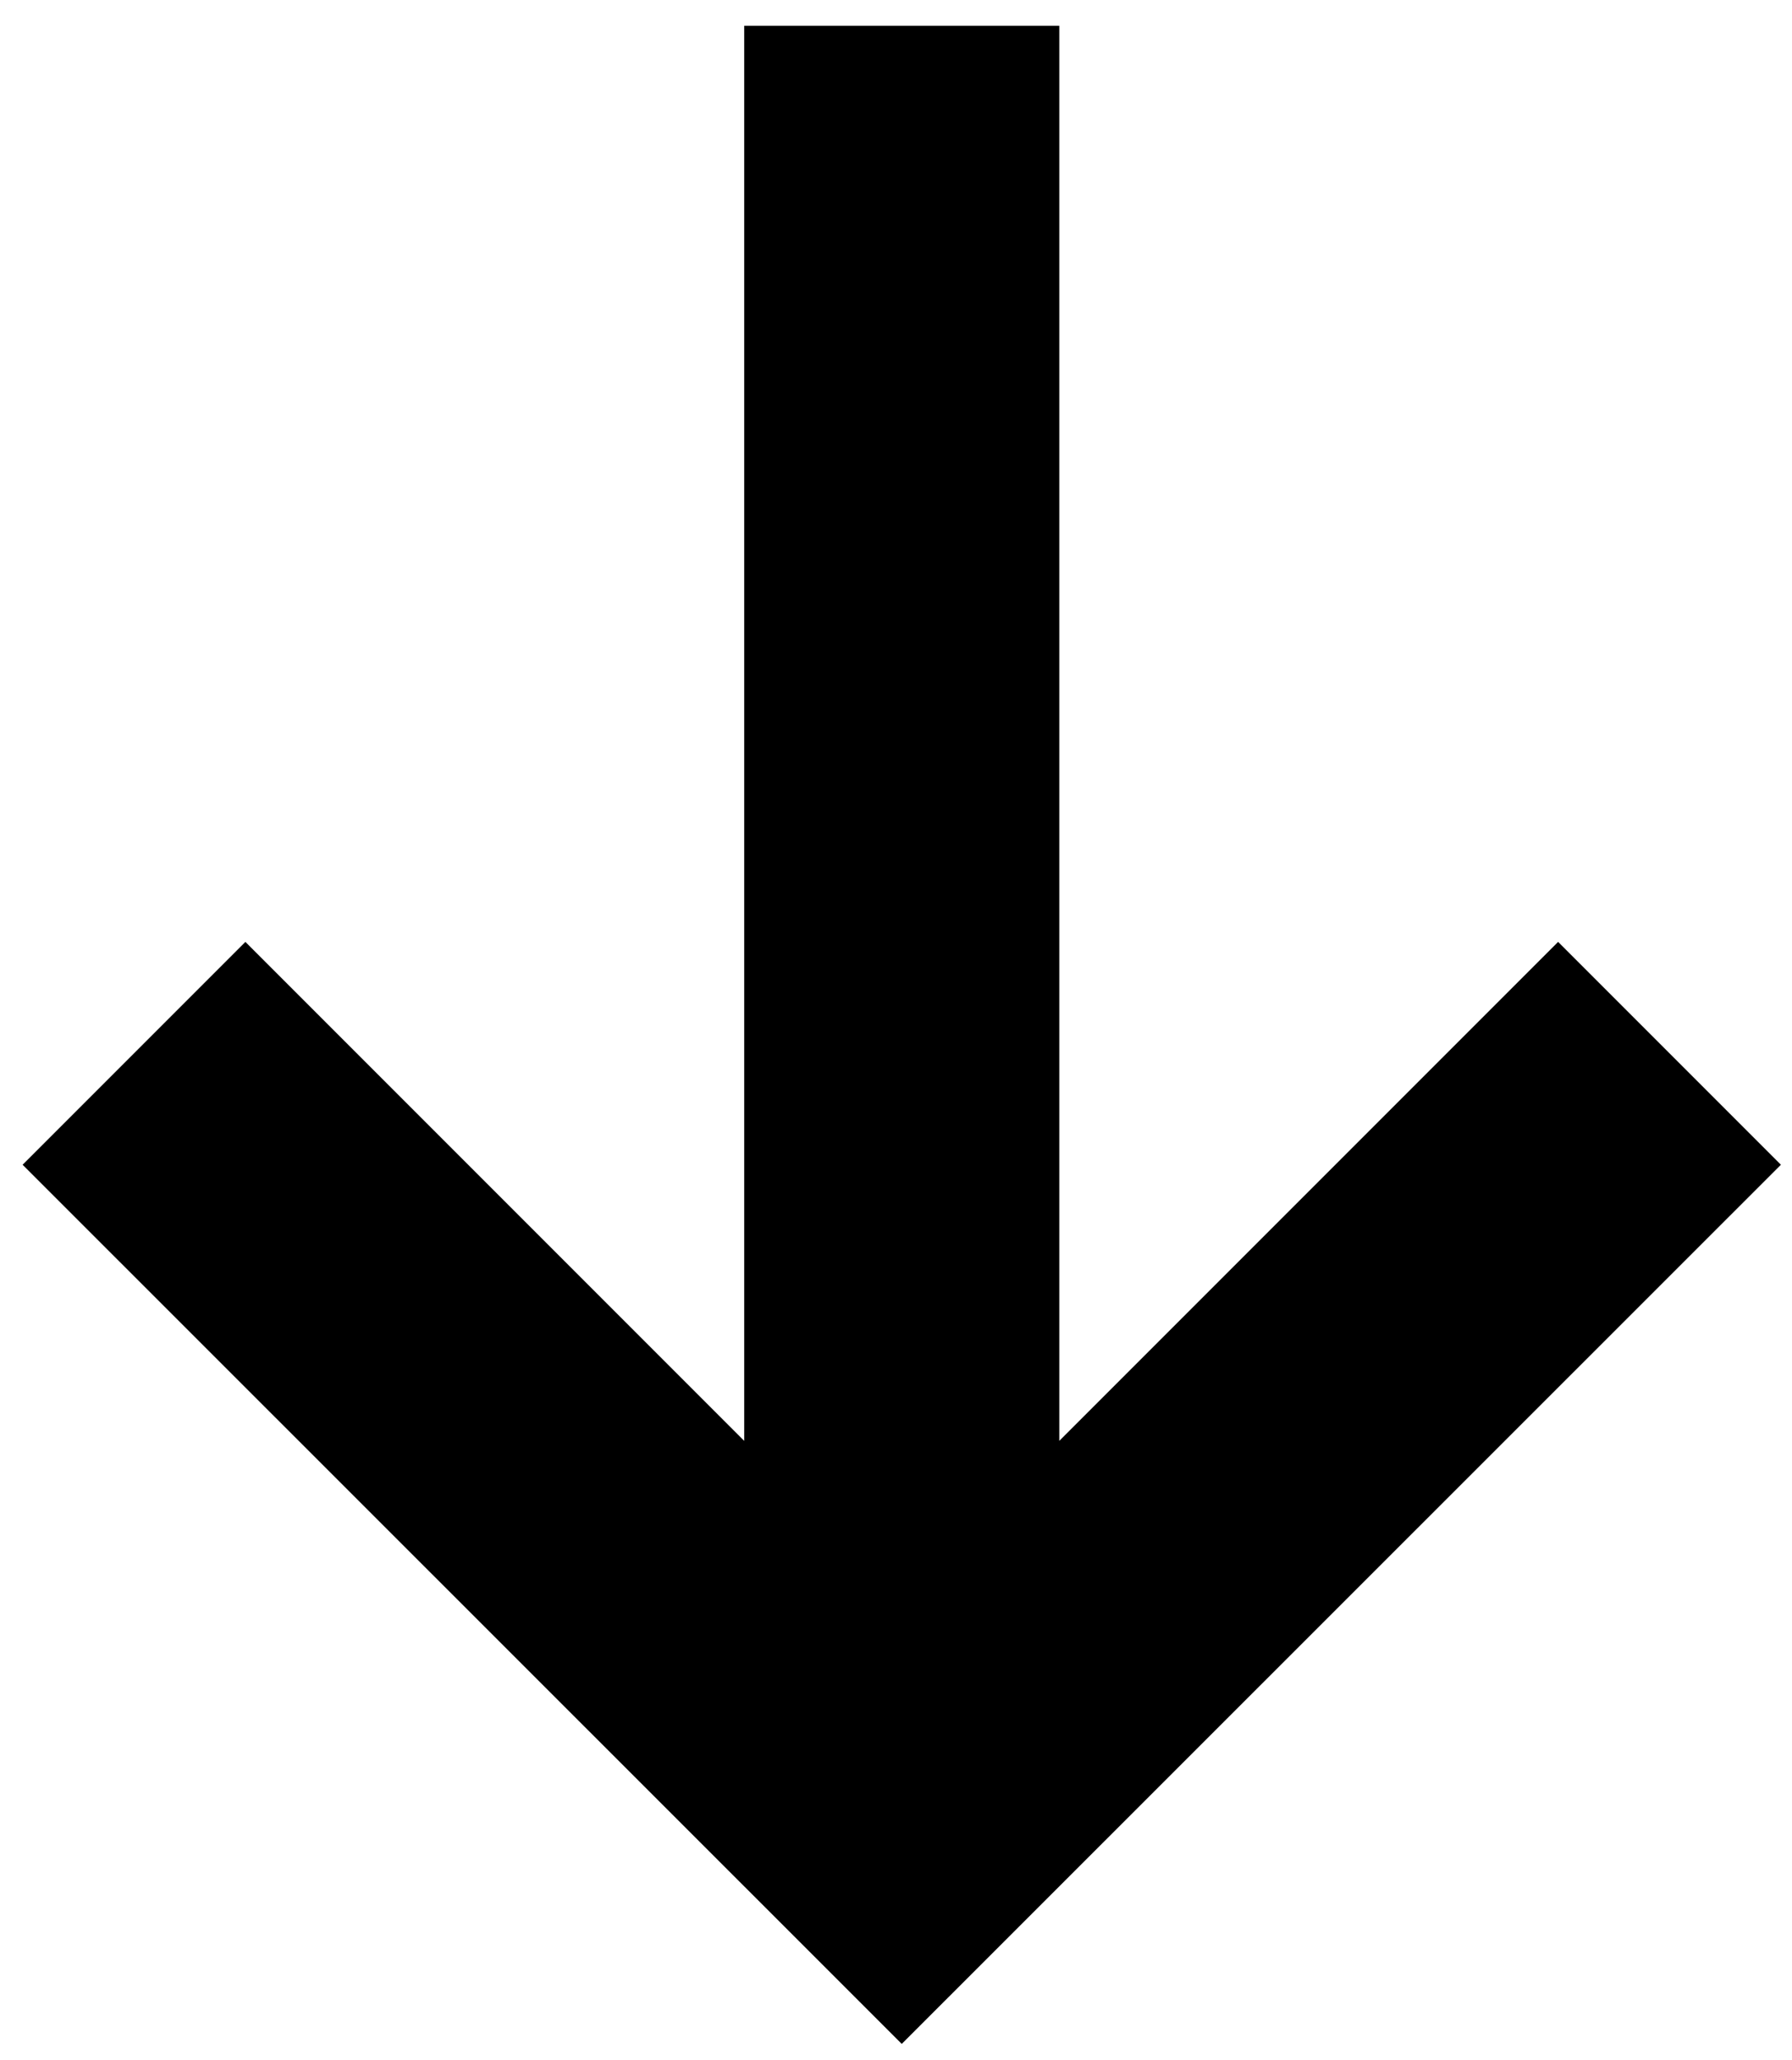
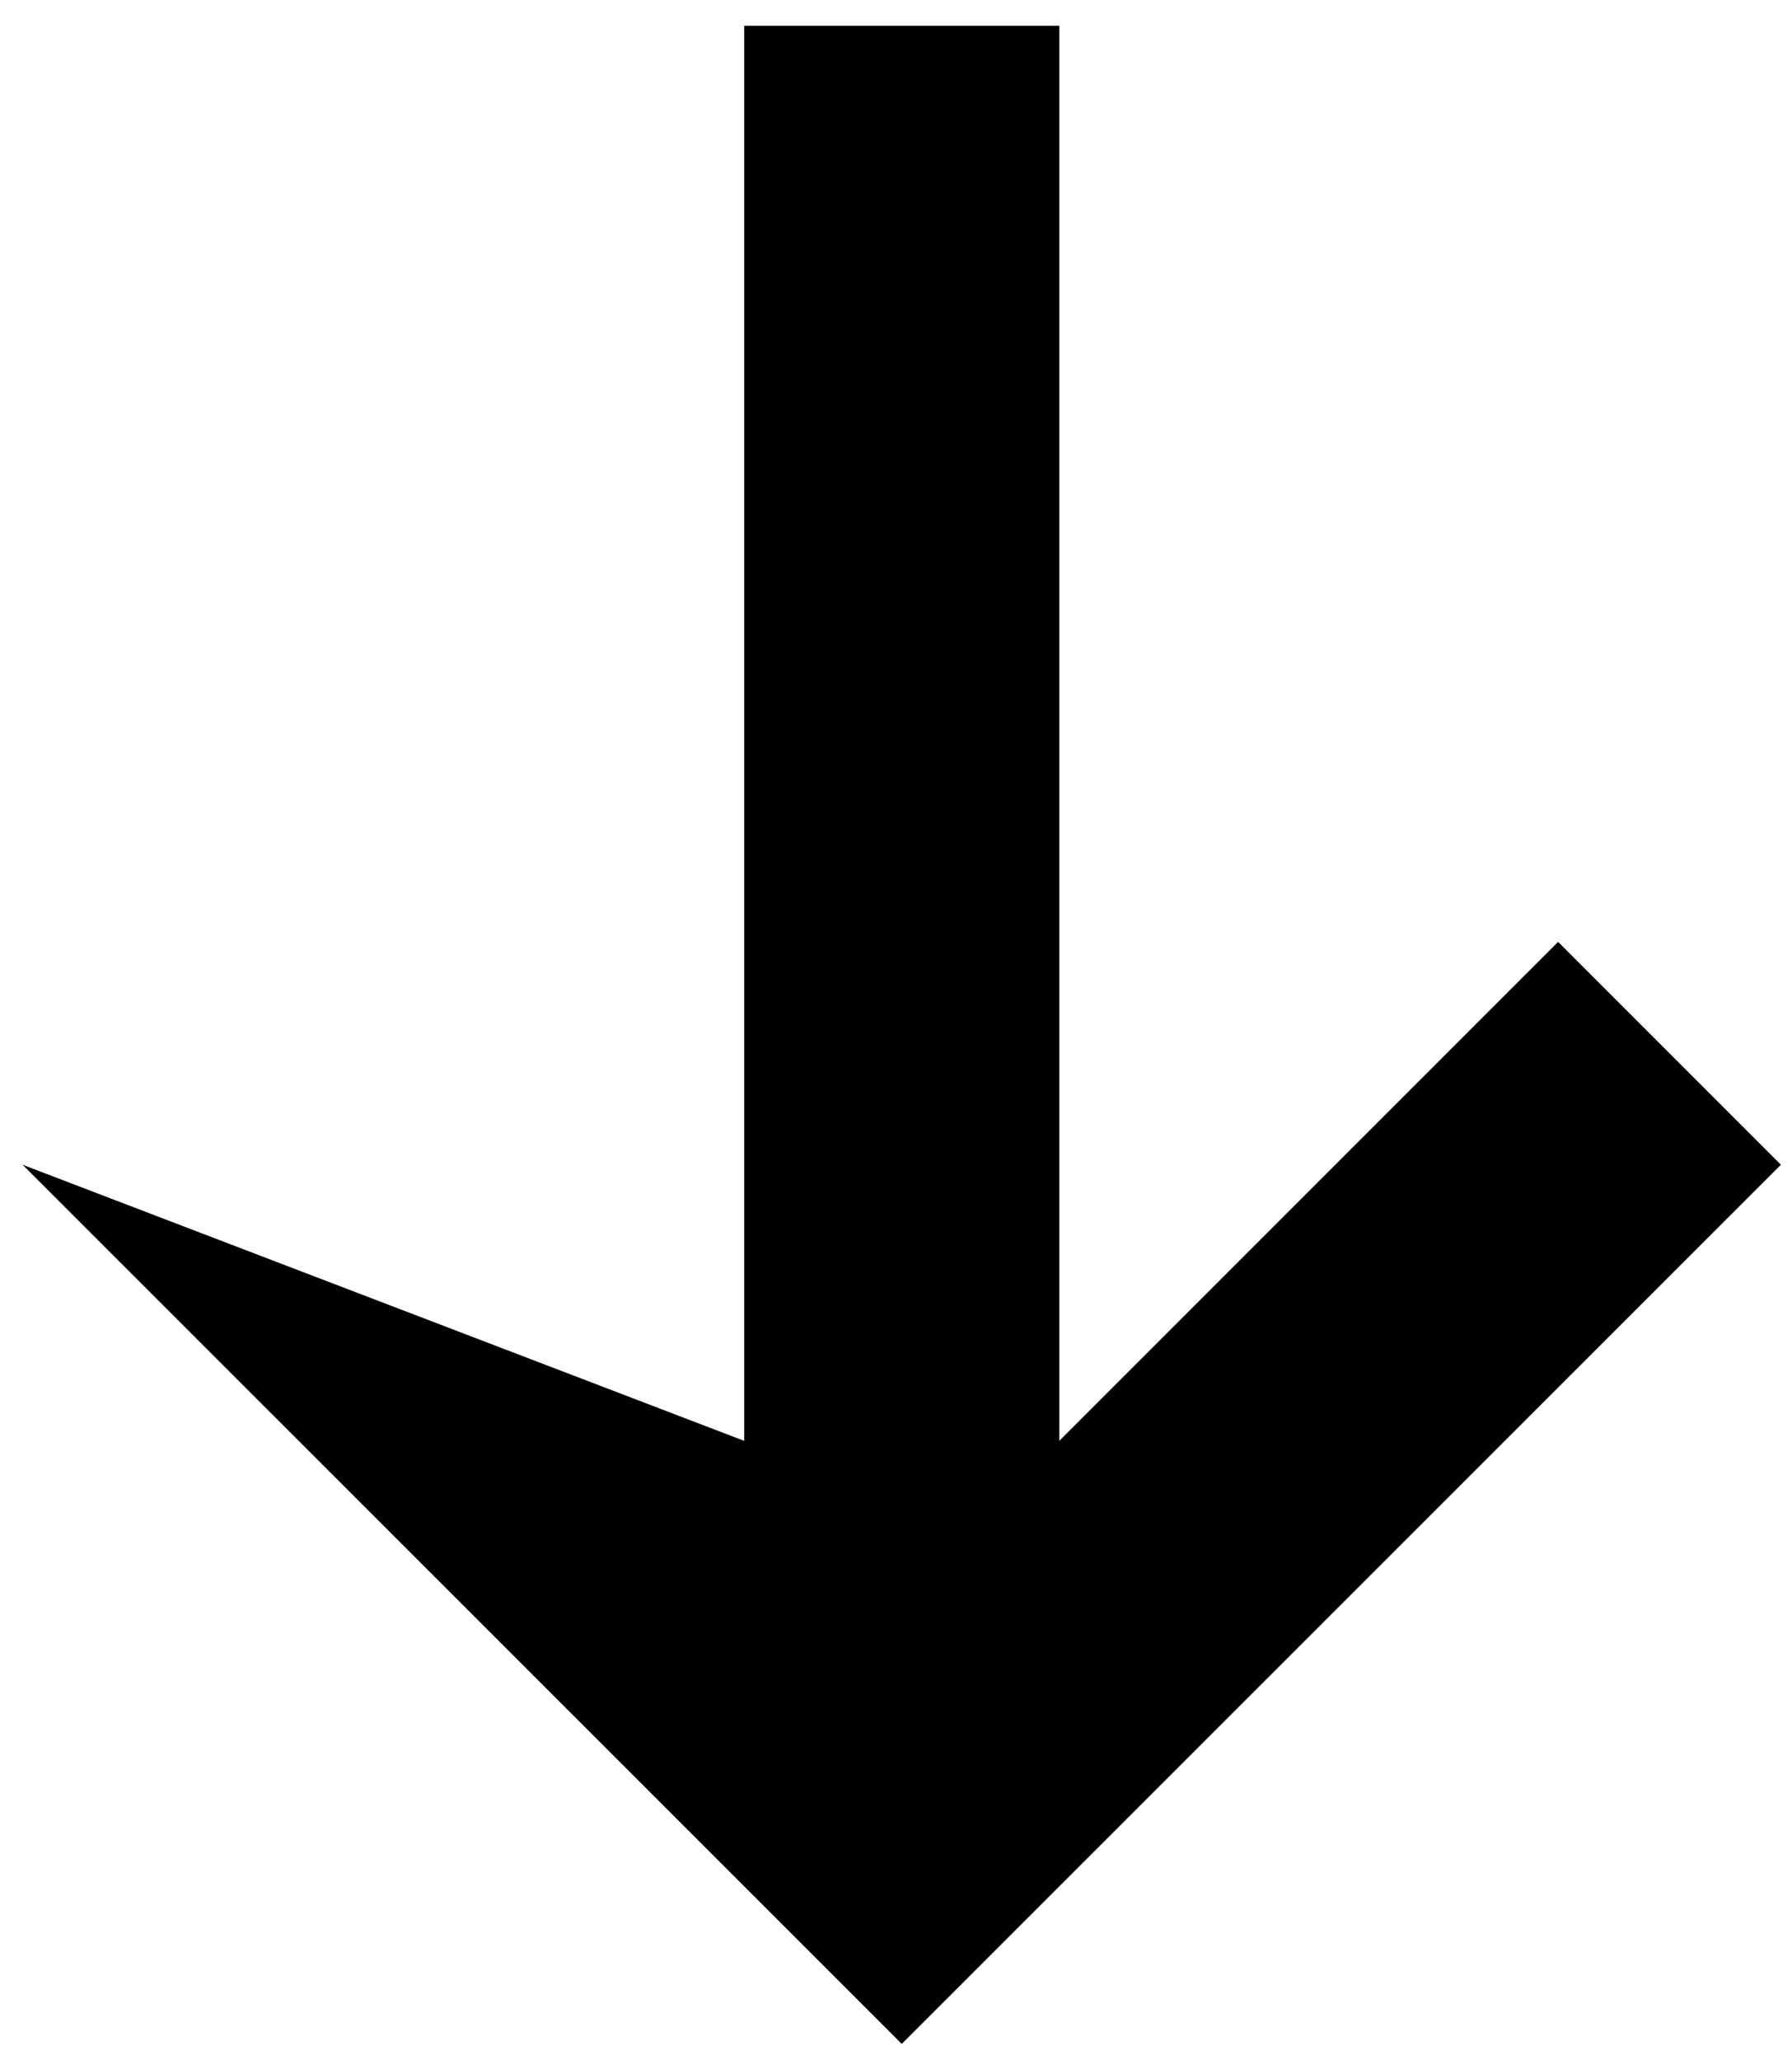
<svg xmlns="http://www.w3.org/2000/svg" width="67" height="77" viewBox="0 0 67 77" fill="none">
-   <path d="M66.585 43.535L58.255 35.205L39.605 53.855L39.605 0.965L27.825 0.965L27.825 53.855L9.175 35.205L0.845 43.535L33.715 76.395L66.585 43.535Z" fill="black" />
+   <path d="M66.585 43.535L58.255 35.205L39.605 53.855L39.605 0.965L27.825 0.965L27.825 53.855L0.845 43.535L33.715 76.395L66.585 43.535Z" fill="black" />
</svg>